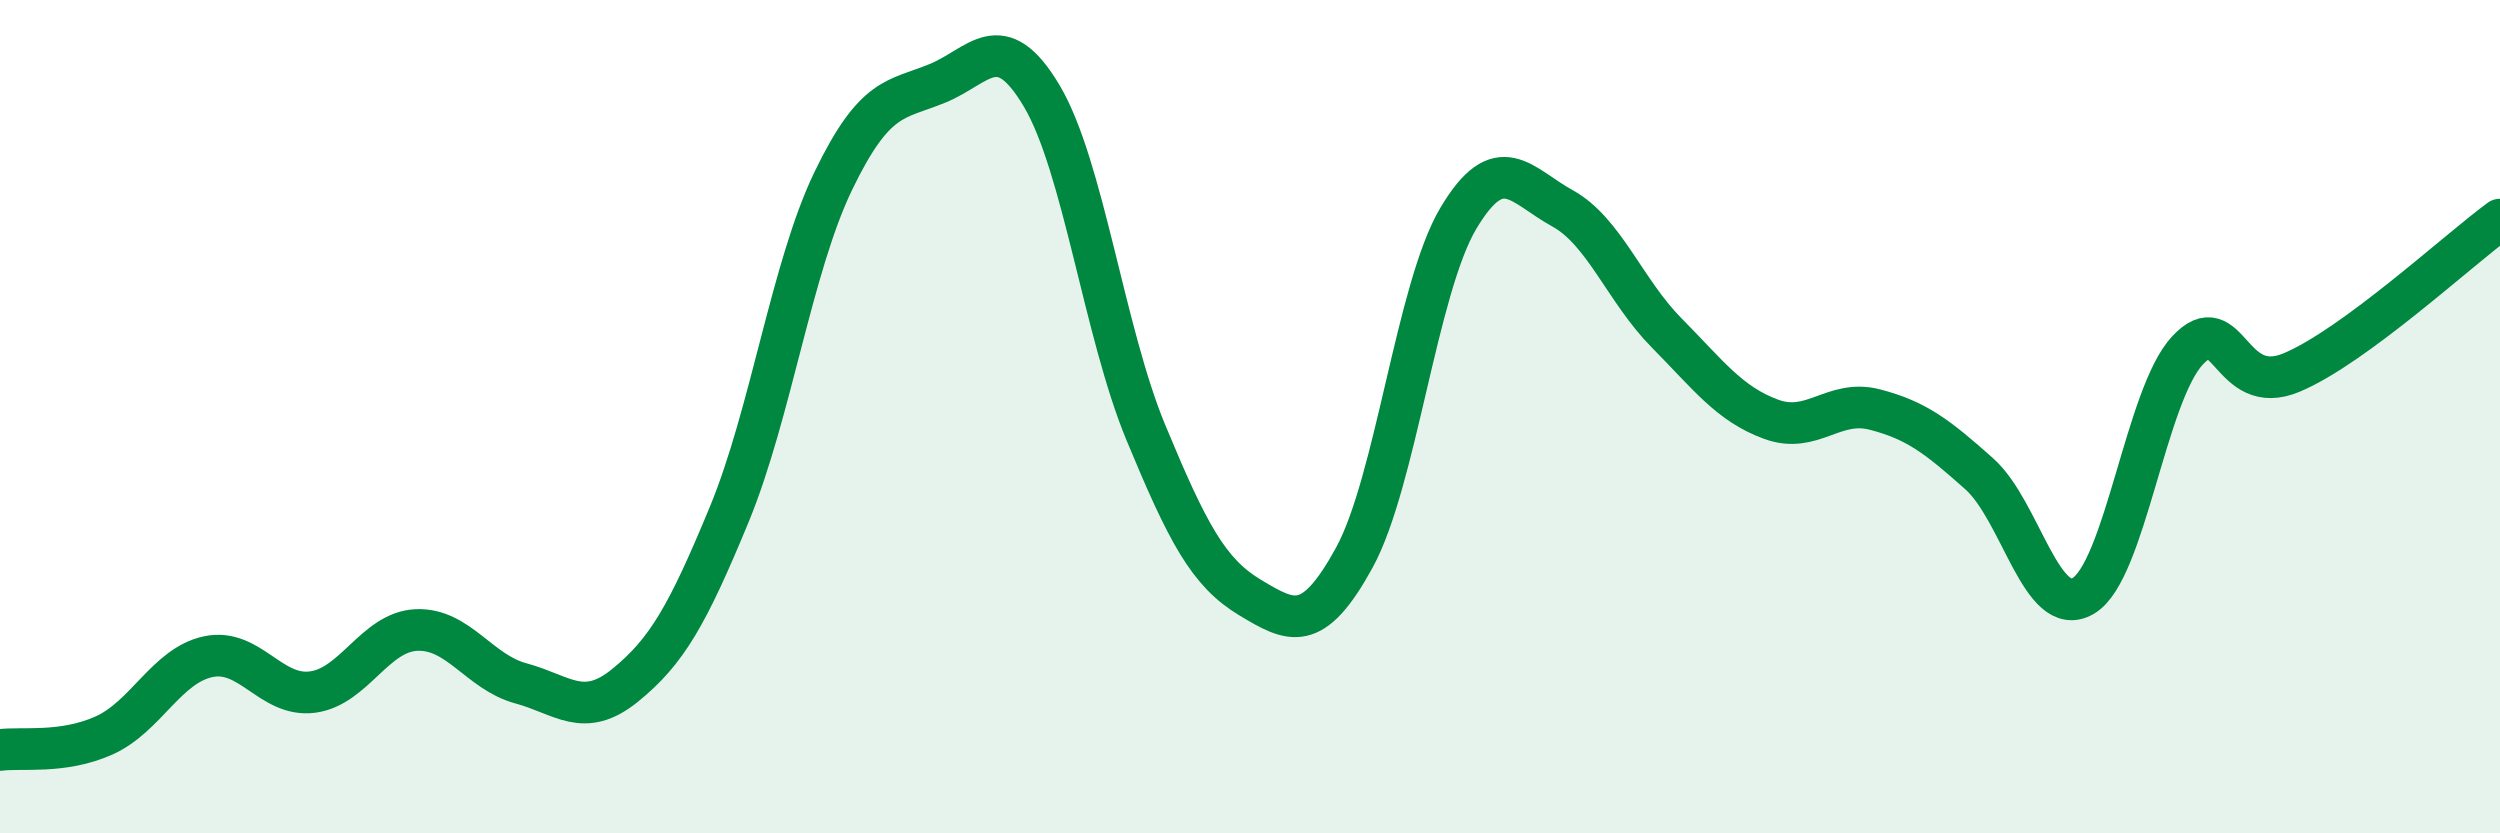
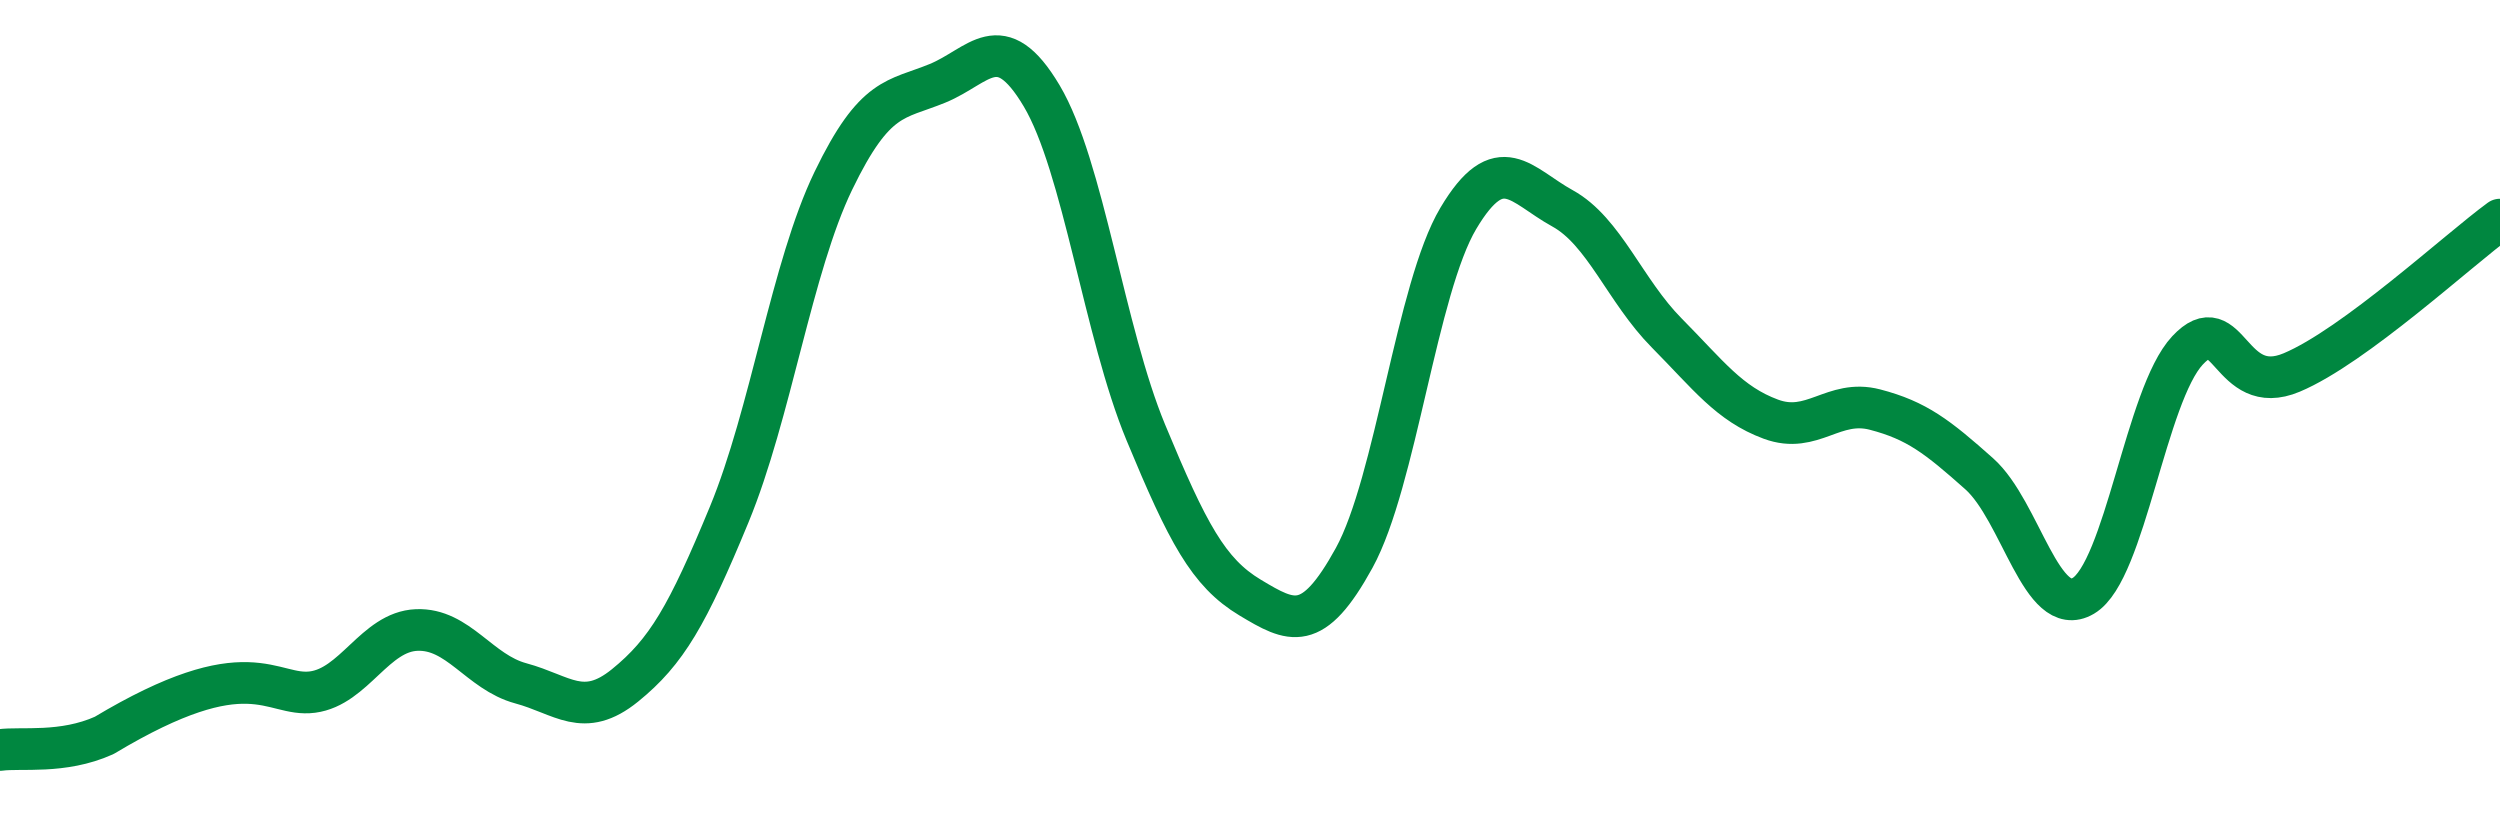
<svg xmlns="http://www.w3.org/2000/svg" width="60" height="20" viewBox="0 0 60 20">
-   <path d="M 0,18 C 0.5,17.93 1.5,18.1 2.5,17.65 C 3.5,17.2 4,15.97 5,15.76 C 6,15.55 6.5,16.74 7.5,16.61 C 8.5,16.48 9,15.16 10,15.12 C 11,15.08 11.5,16.13 12.5,16.4 C 13.5,16.67 14,17.26 15,16.45 C 16,15.64 16.5,14.77 17.5,12.35 C 18.5,9.93 19,6.41 20,4.34 C 21,2.27 21.5,2.41 22.5,2 C 23.5,1.59 24,0.62 25,2.3 C 26,3.98 26.5,7.97 27.5,10.38 C 28.5,12.79 29,13.74 30,14.34 C 31,14.94 31.5,15.21 32.5,13.39 C 33.5,11.57 34,6.92 35,5.24 C 36,3.56 36.5,4.45 37.5,5 C 38.5,5.55 39,6.98 40,7.99 C 41,9 41.5,9.69 42.5,10.06 C 43.5,10.43 44,9.57 45,9.83 C 46,10.09 46.5,10.48 47.5,11.37 C 48.5,12.26 49,14.89 50,14.3 C 51,13.71 51.5,9.48 52.5,8.41 C 53.5,7.34 53.5,9.57 55,8.94 C 56.5,8.31 59,6 60,5.27L60 20L0 20Z" fill="#008740" opacity="0.1" stroke-linecap="round" stroke-linejoin="round" />
-   <path d="M 0,18 C 0.5,17.93 1.5,18.1 2.5,17.65 C 3.5,17.2 4,15.97 5,15.76 C 6,15.55 6.5,16.74 7.5,16.61 C 8.5,16.48 9,15.16 10,15.12 C 11,15.08 11.5,16.13 12.5,16.4 C 13.5,16.67 14,17.26 15,16.45 C 16,15.64 16.5,14.77 17.5,12.35 C 18.5,9.93 19,6.41 20,4.34 C 21,2.27 21.5,2.41 22.5,2 C 23.5,1.59 24,0.62 25,2.3 C 26,3.98 26.5,7.97 27.5,10.38 C 28.5,12.79 29,13.74 30,14.34 C 31,14.94 31.5,15.21 32.5,13.39 C 33.5,11.57 34,6.92 35,5.24 C 36,3.56 36.5,4.45 37.5,5 C 38.5,5.55 39,6.98 40,7.99 C 41,9 41.5,9.69 42.5,10.06 C 43.5,10.43 44,9.57 45,9.83 C 46,10.09 46.5,10.48 47.5,11.37 C 48.5,12.26 49,14.89 50,14.3 C 51,13.71 51.5,9.48 52.5,8.41 C 53.5,7.34 53.5,9.57 55,8.94 C 56.5,8.31 59,6 60,5.27" stroke="#008740" stroke-width="1" fill="none" stroke-linecap="round" stroke-linejoin="round" />
+   <path d="M 0,18 C 0.5,17.93 1.5,18.1 2.5,17.65 C 6,15.55 6.5,16.74 7.5,16.61 C 8.5,16.48 9,15.16 10,15.12 C 11,15.08 11.5,16.13 12.5,16.4 C 13.5,16.67 14,17.26 15,16.45 C 16,15.64 16.5,14.77 17.5,12.35 C 18.5,9.93 19,6.41 20,4.34 C 21,2.27 21.5,2.41 22.5,2 C 23.5,1.59 24,0.62 25,2.3 C 26,3.98 26.5,7.97 27.5,10.38 C 28.5,12.79 29,13.74 30,14.34 C 31,14.94 31.5,15.21 32.5,13.39 C 33.5,11.57 34,6.92 35,5.24 C 36,3.56 36.5,4.45 37.5,5 C 38.5,5.55 39,6.98 40,7.99 C 41,9 41.5,9.69 42.5,10.06 C 43.5,10.43 44,9.57 45,9.83 C 46,10.09 46.5,10.48 47.5,11.37 C 48.5,12.26 49,14.89 50,14.3 C 51,13.71 51.5,9.48 52.5,8.41 C 53.5,7.34 53.5,9.57 55,8.94 C 56.5,8.31 59,6 60,5.27" stroke="#008740" stroke-width="1" fill="none" stroke-linecap="round" stroke-linejoin="round" />
</svg>